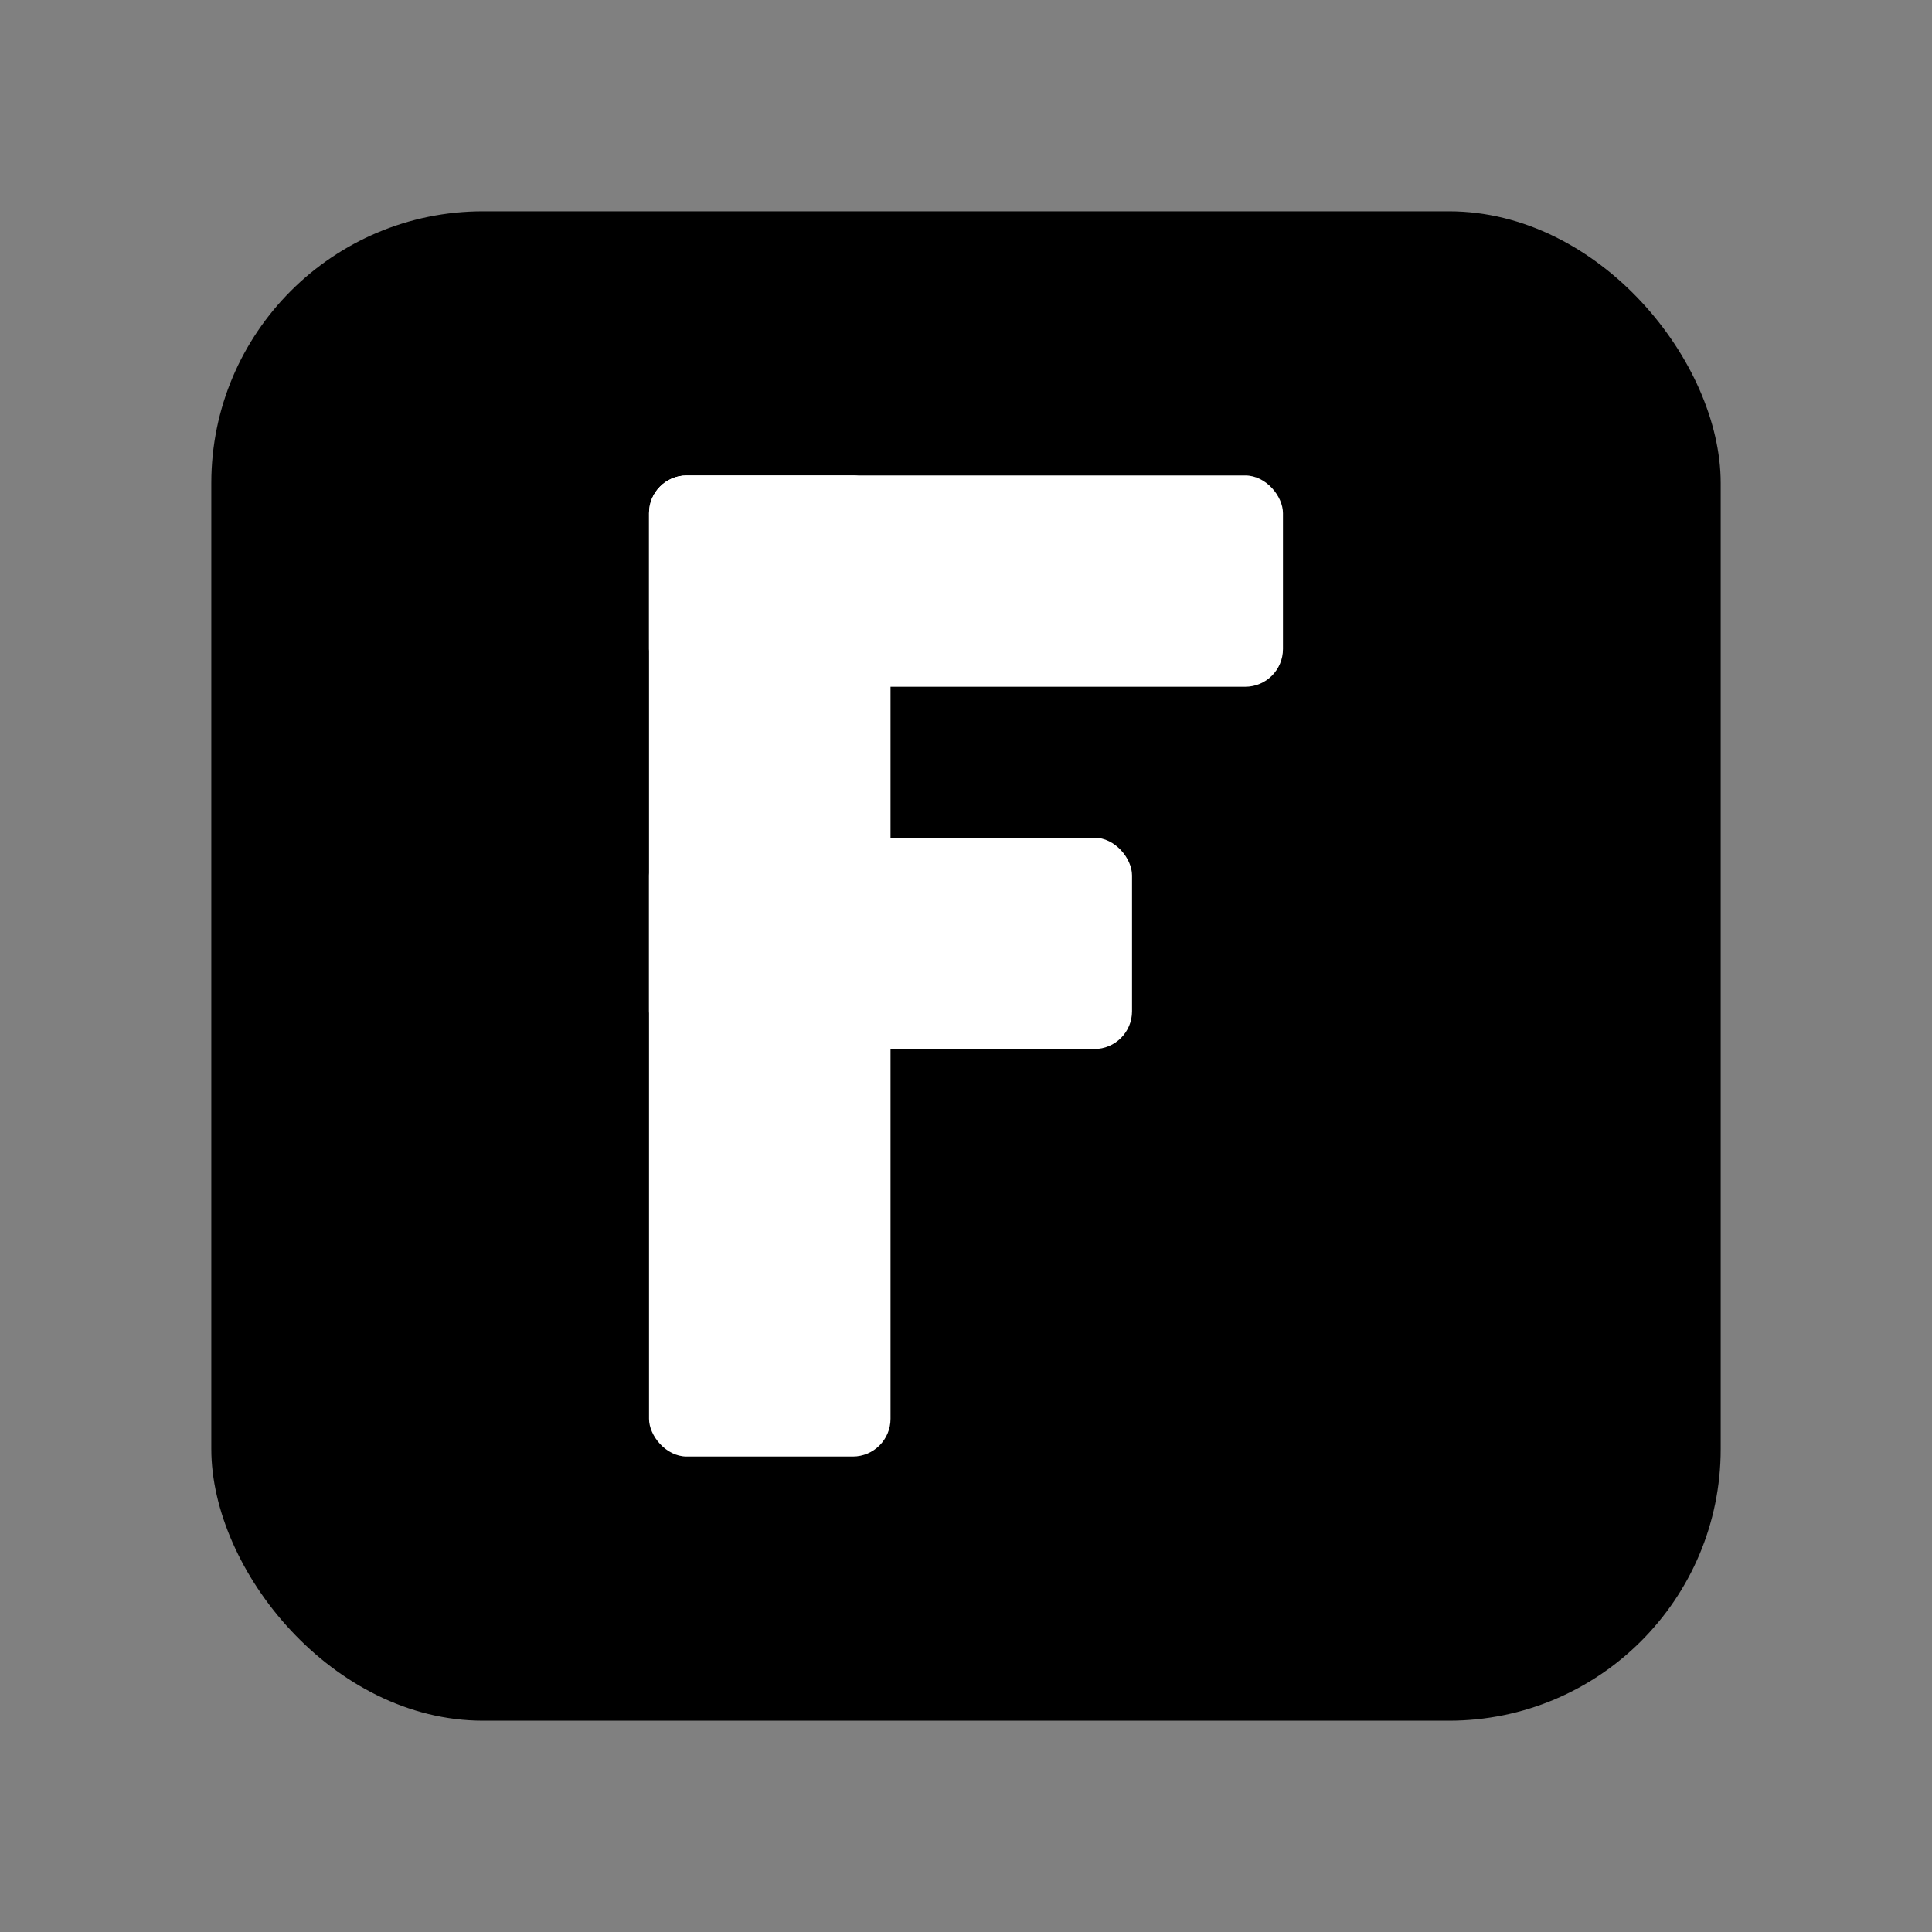
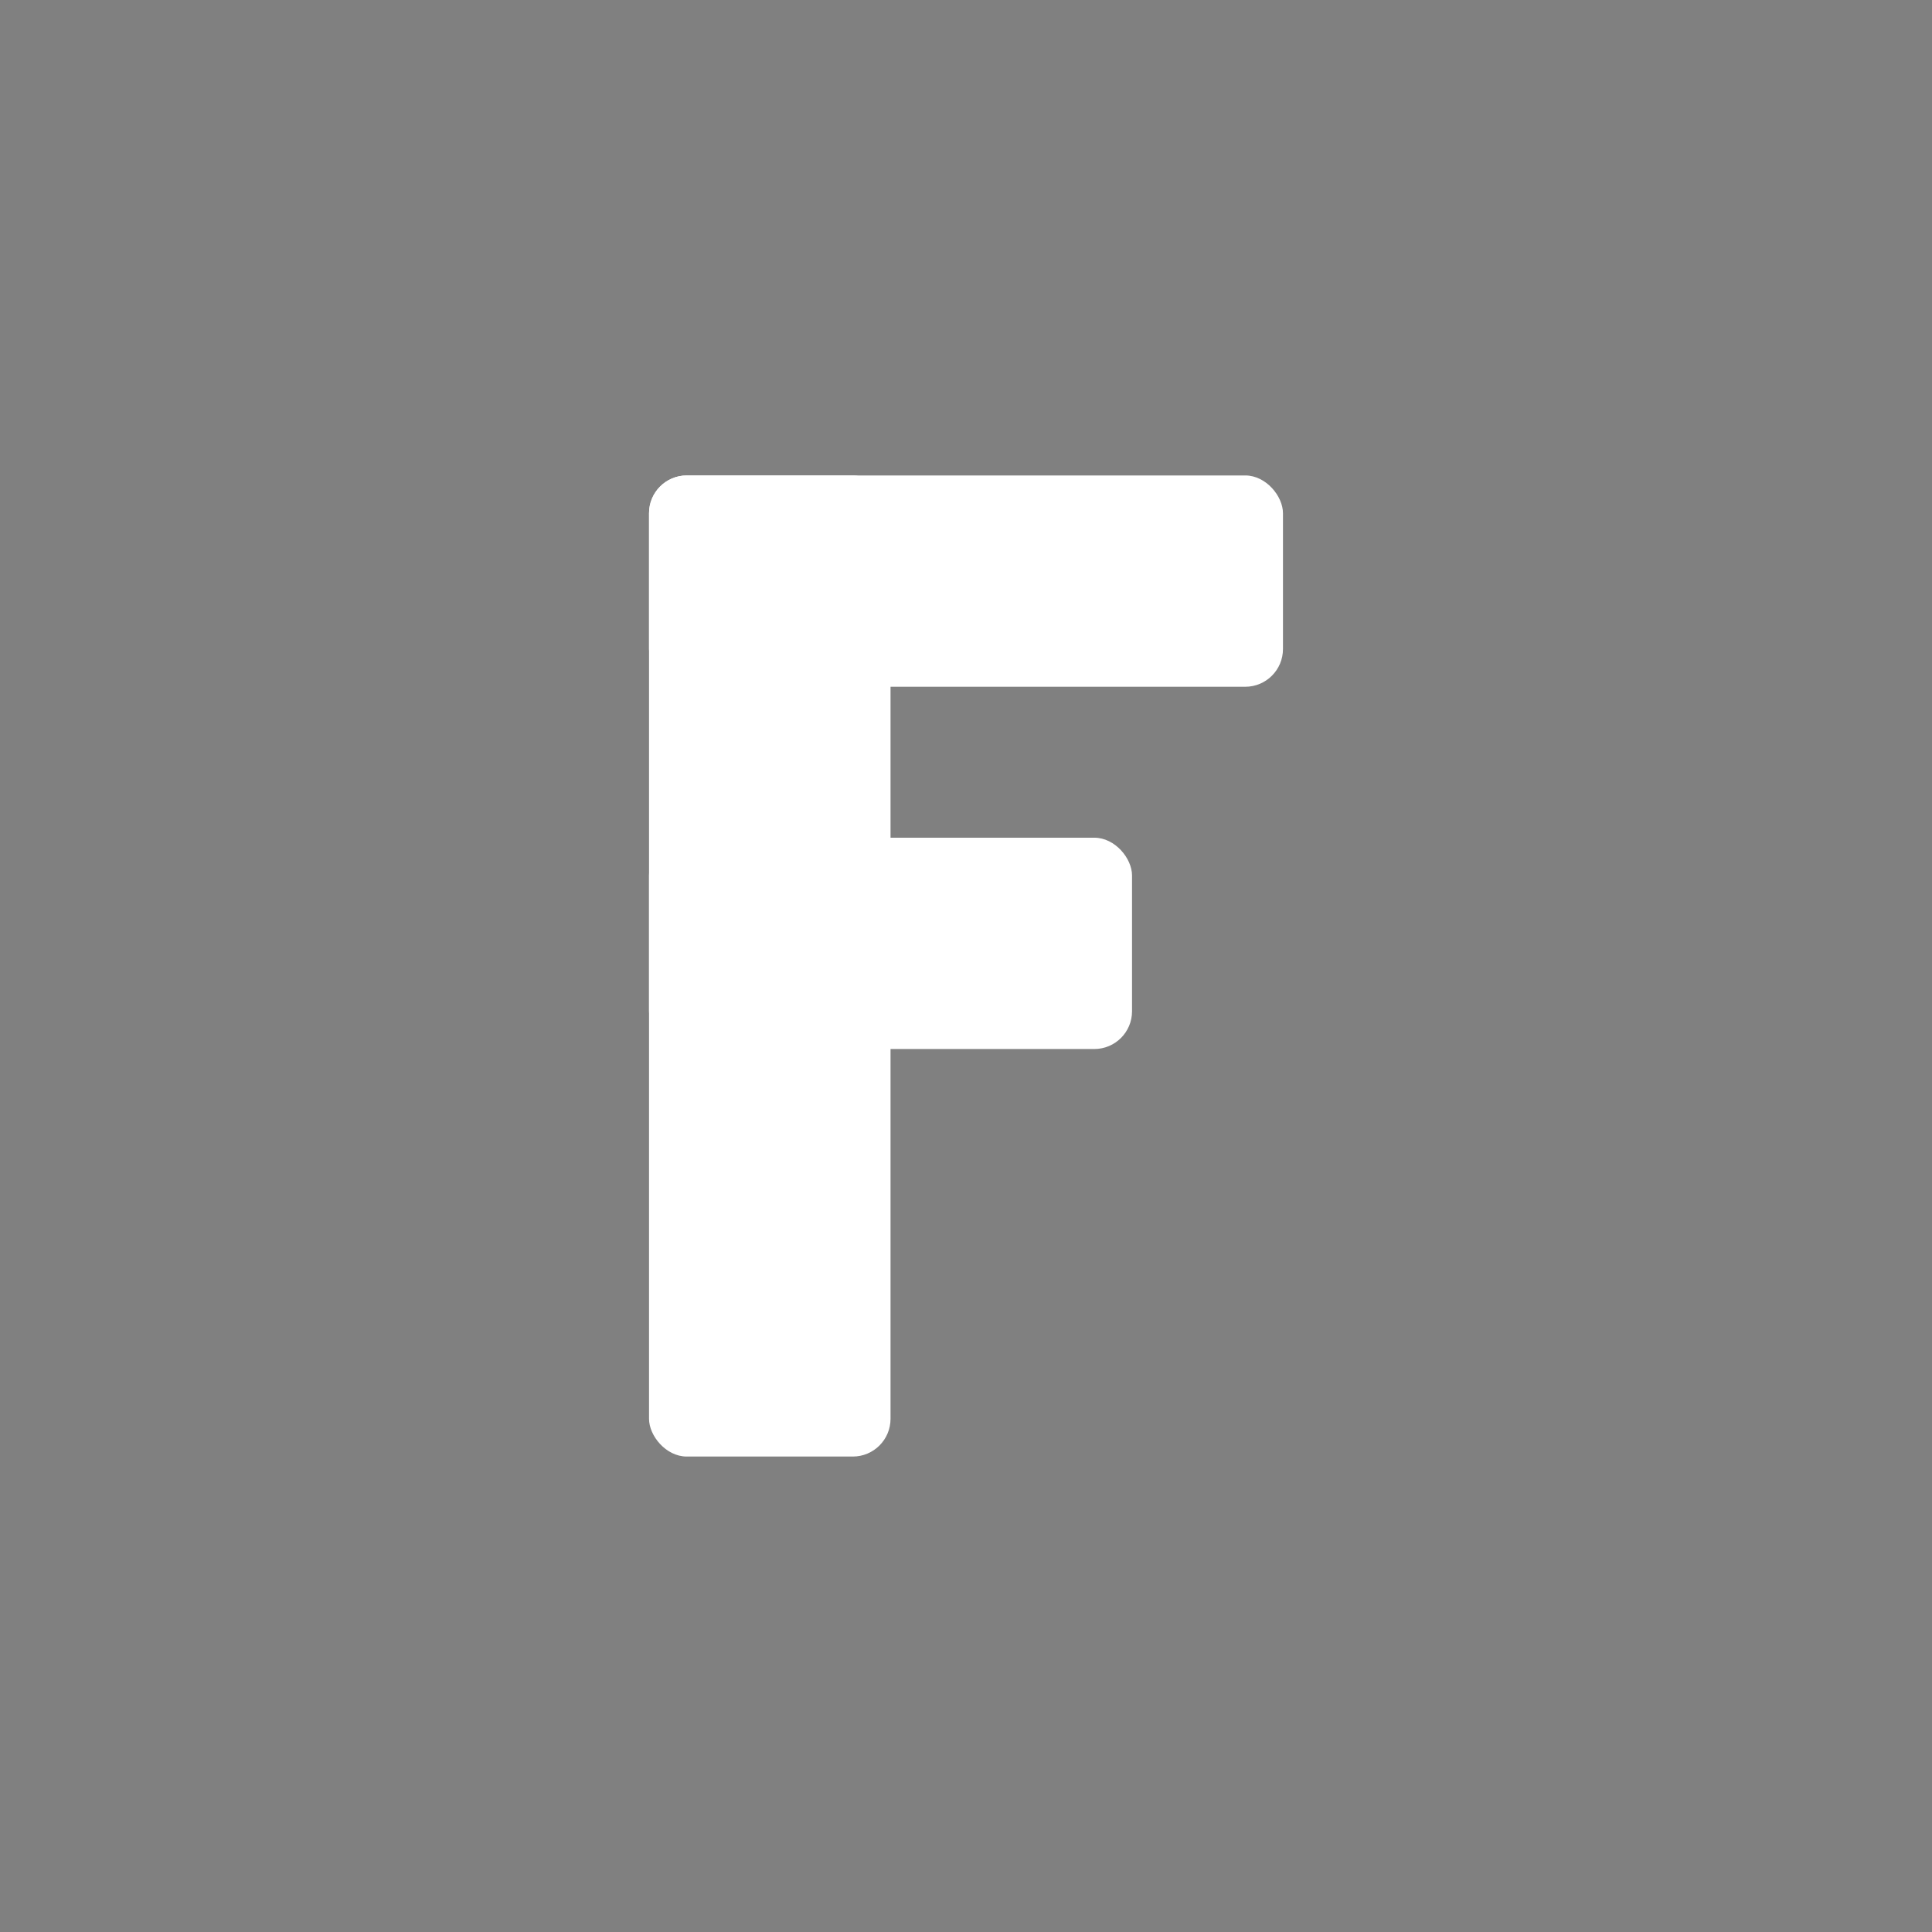
<svg xmlns="http://www.w3.org/2000/svg" viewBox="0 0 512 512" role="img" aria-label="F logo">
  <rect x="0" y="0" width="512" height="512" fill="#808080" stroke="none" />
-   <rect x="56" y="56" width="400" height="400" rx="72" fill="#000" />
  <g fill="#fff" transform="translate(256 256) translate(0 0)">
    <rect x="-84" y="-130" width="64" height="260" rx="10" />
    <rect x="-84" y="-130" width="168" height="56" rx="10" />
    <rect x="-84" y="-34" width="128" height="56" rx="10" />
  </g>
</svg>